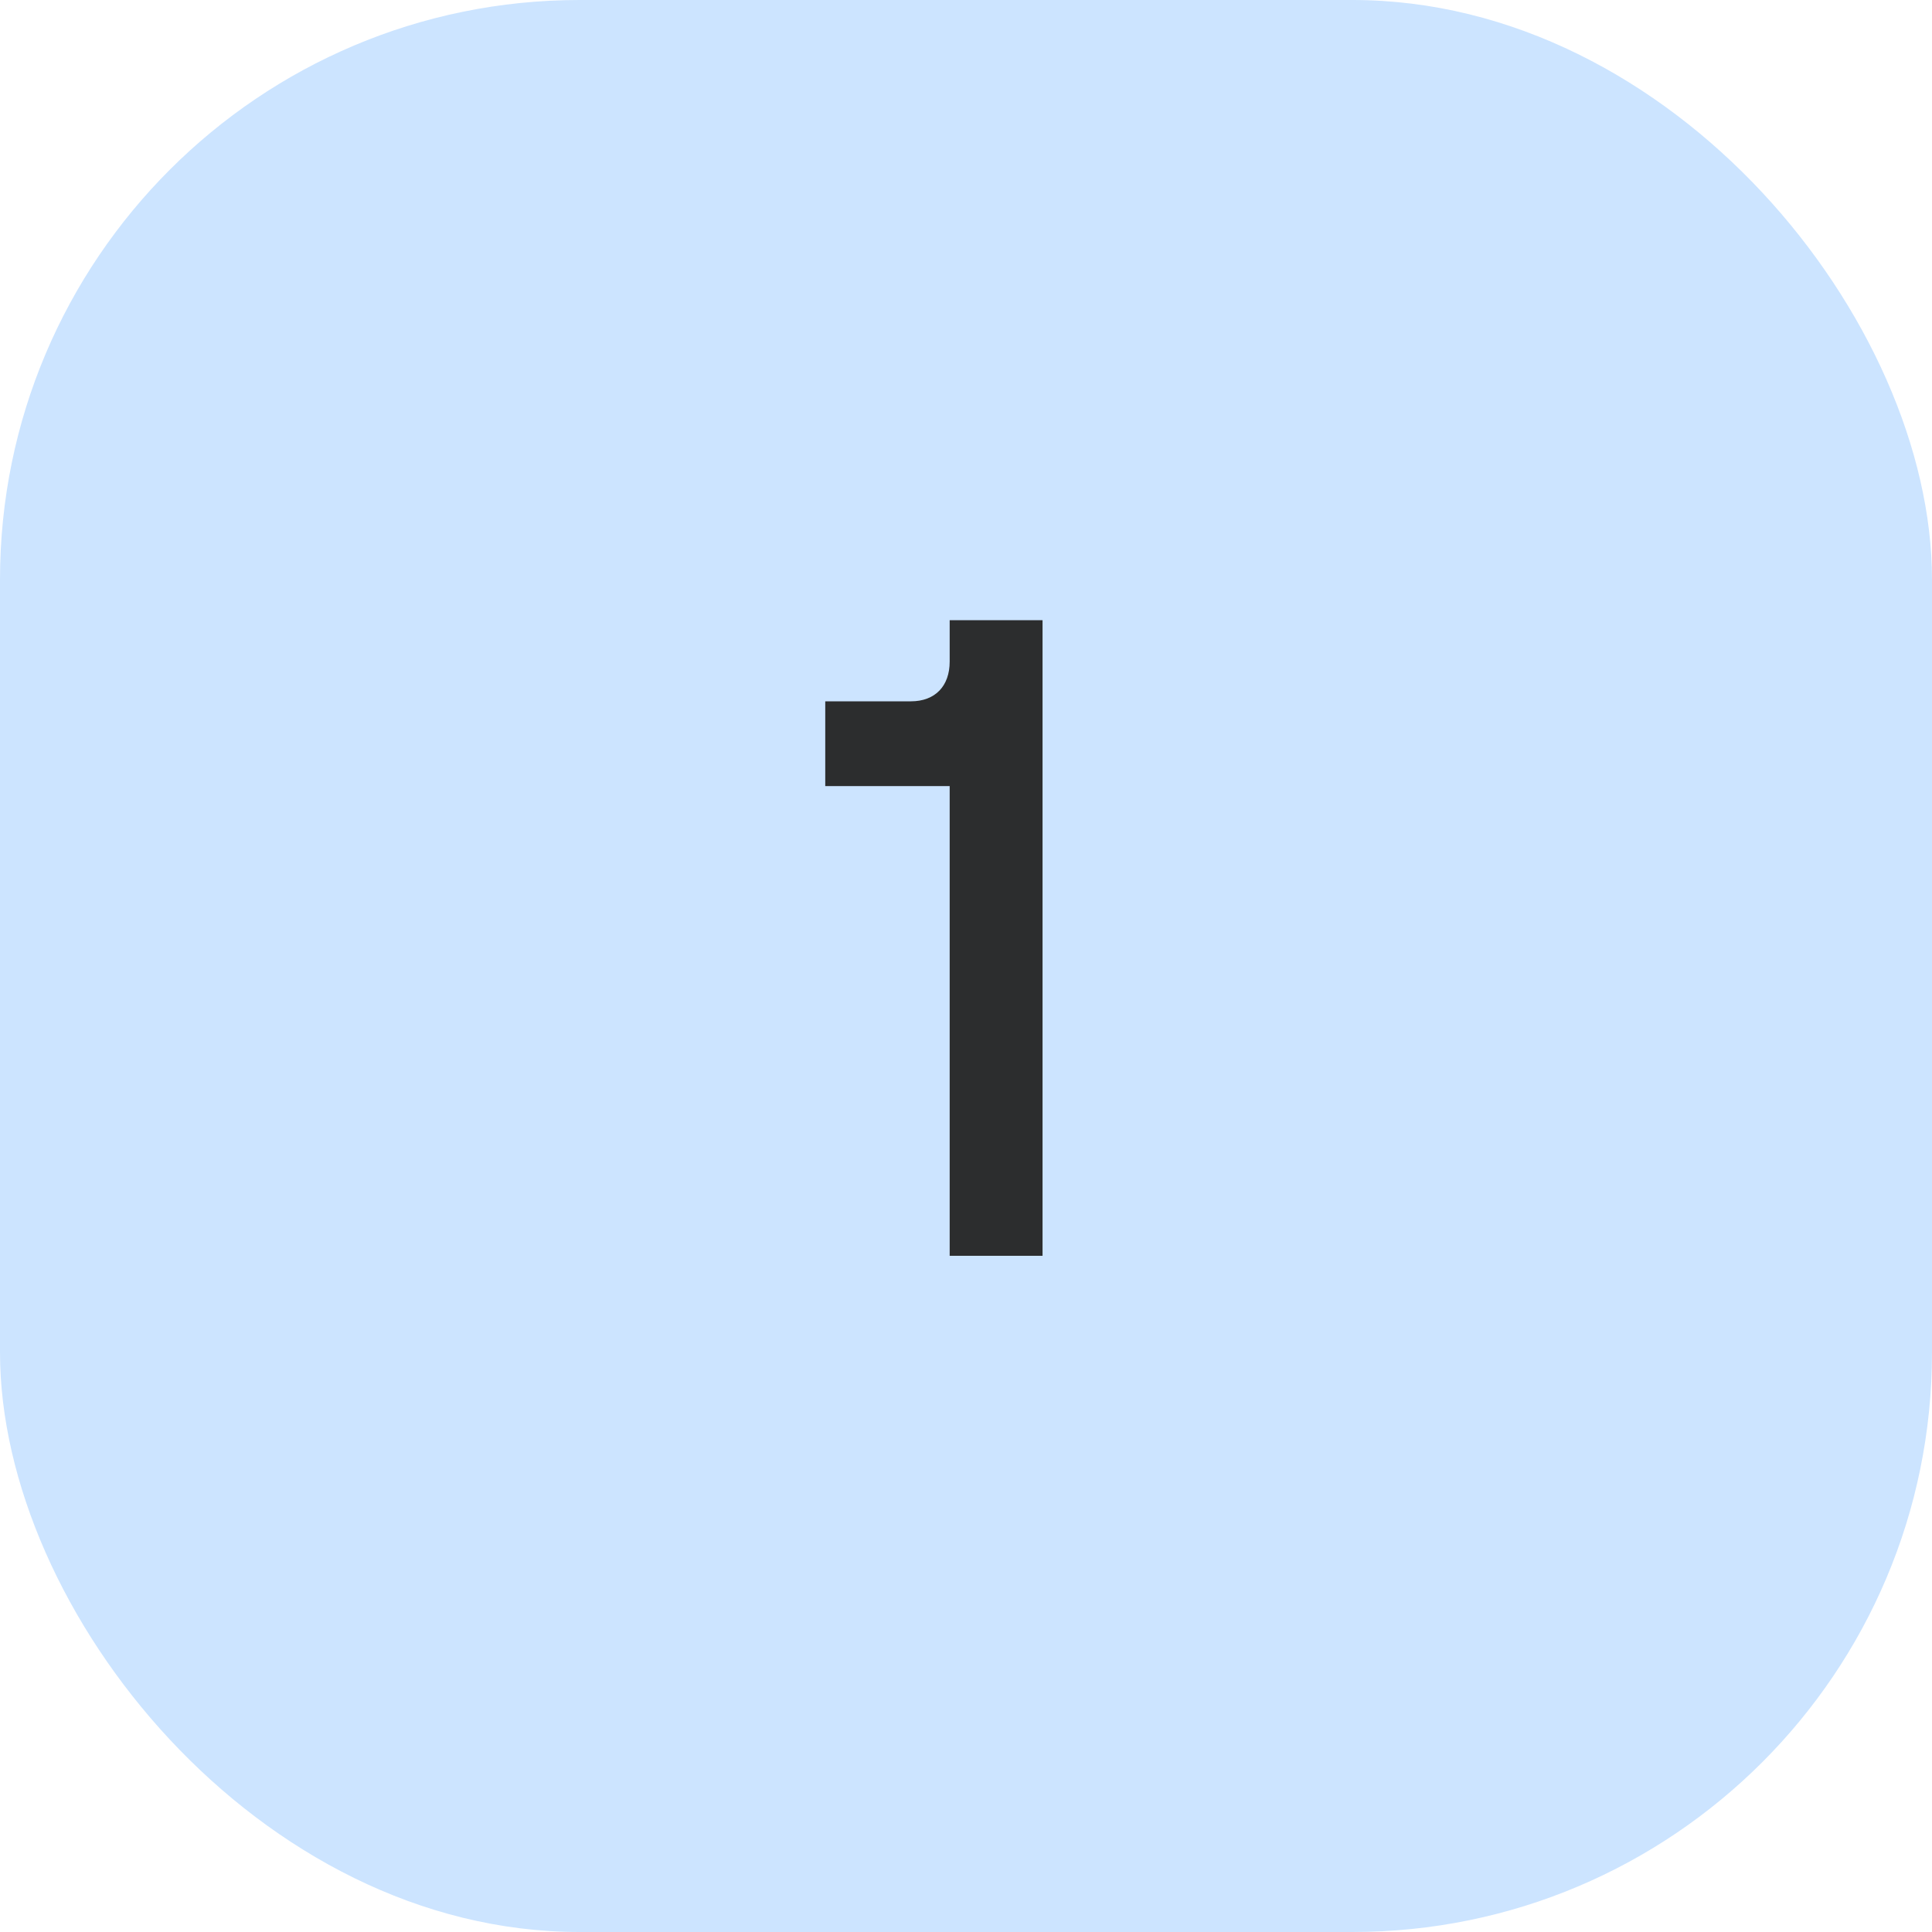
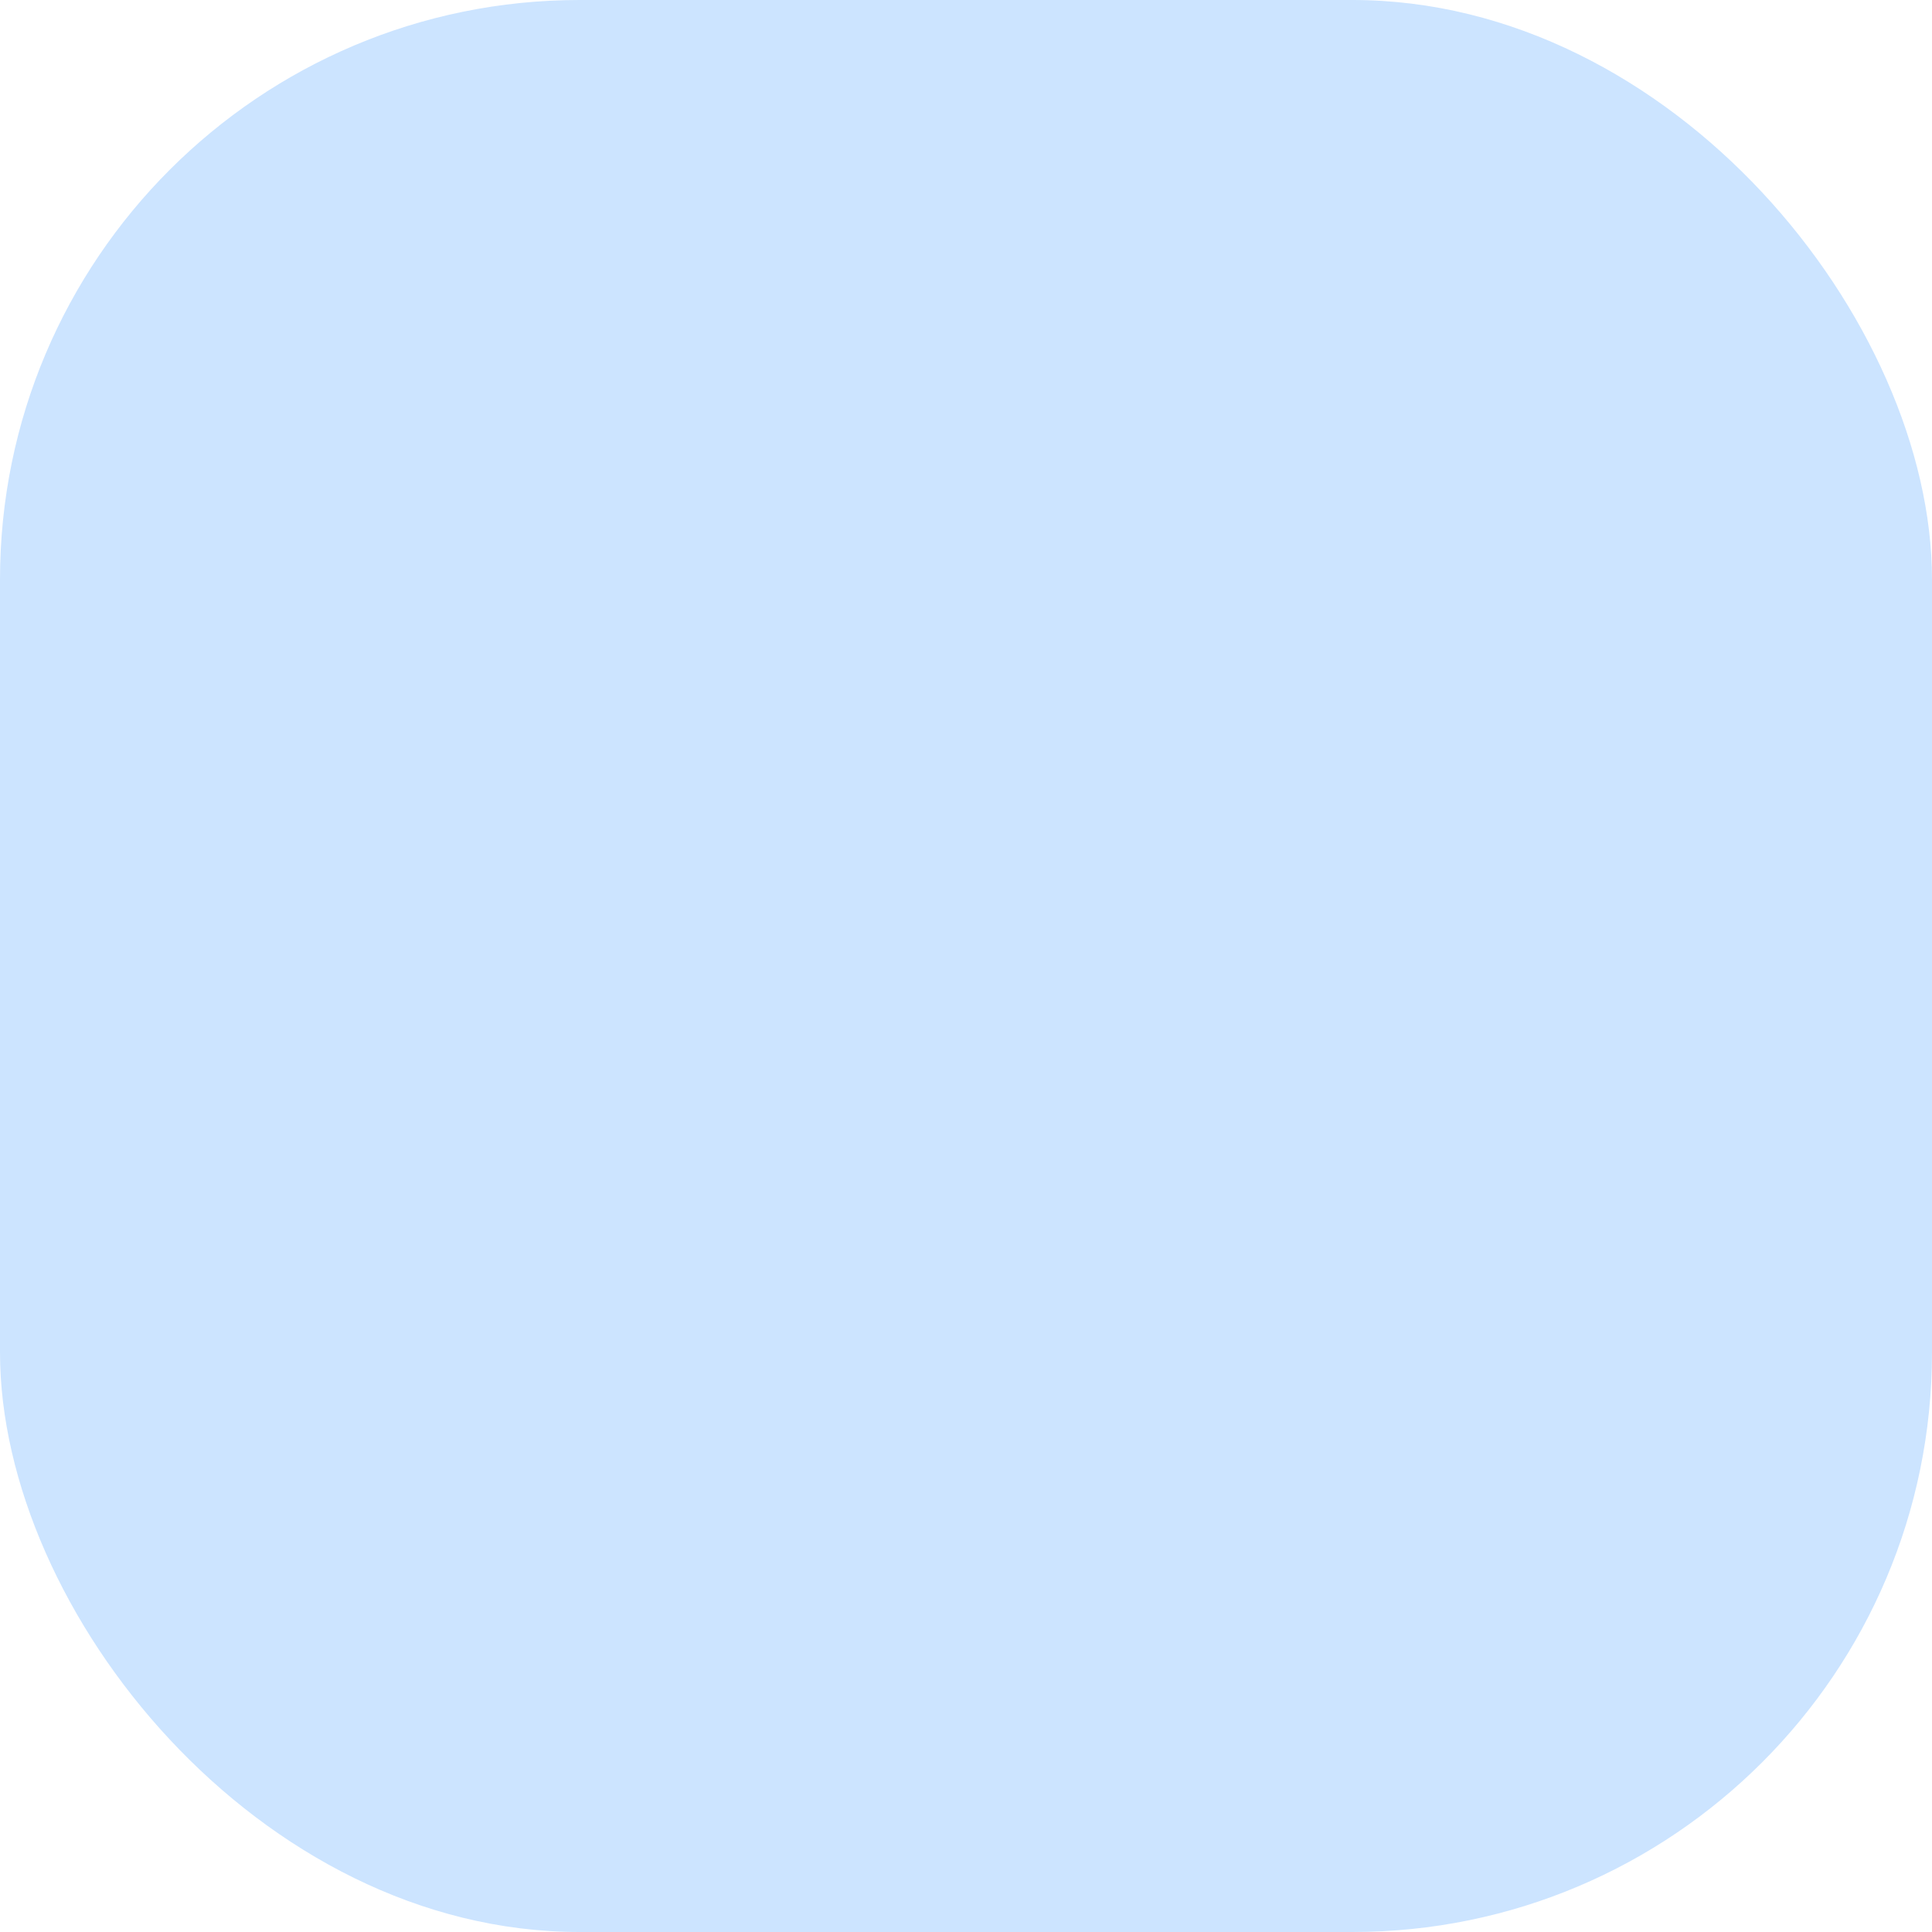
<svg xmlns="http://www.w3.org/2000/svg" width="60" height="60" viewBox="0 0 60 60" fill="none">
  <rect width="60" height="60" rx="18" fill="#CCE4FF" />
-   <path d="M32.377 39H29.493V24.412H25.629V21.78H28.289C29.045 21.78 29.493 21.304 29.493 20.548V19.26H32.377V39Z" fill="#2C2D2E" />
</svg>